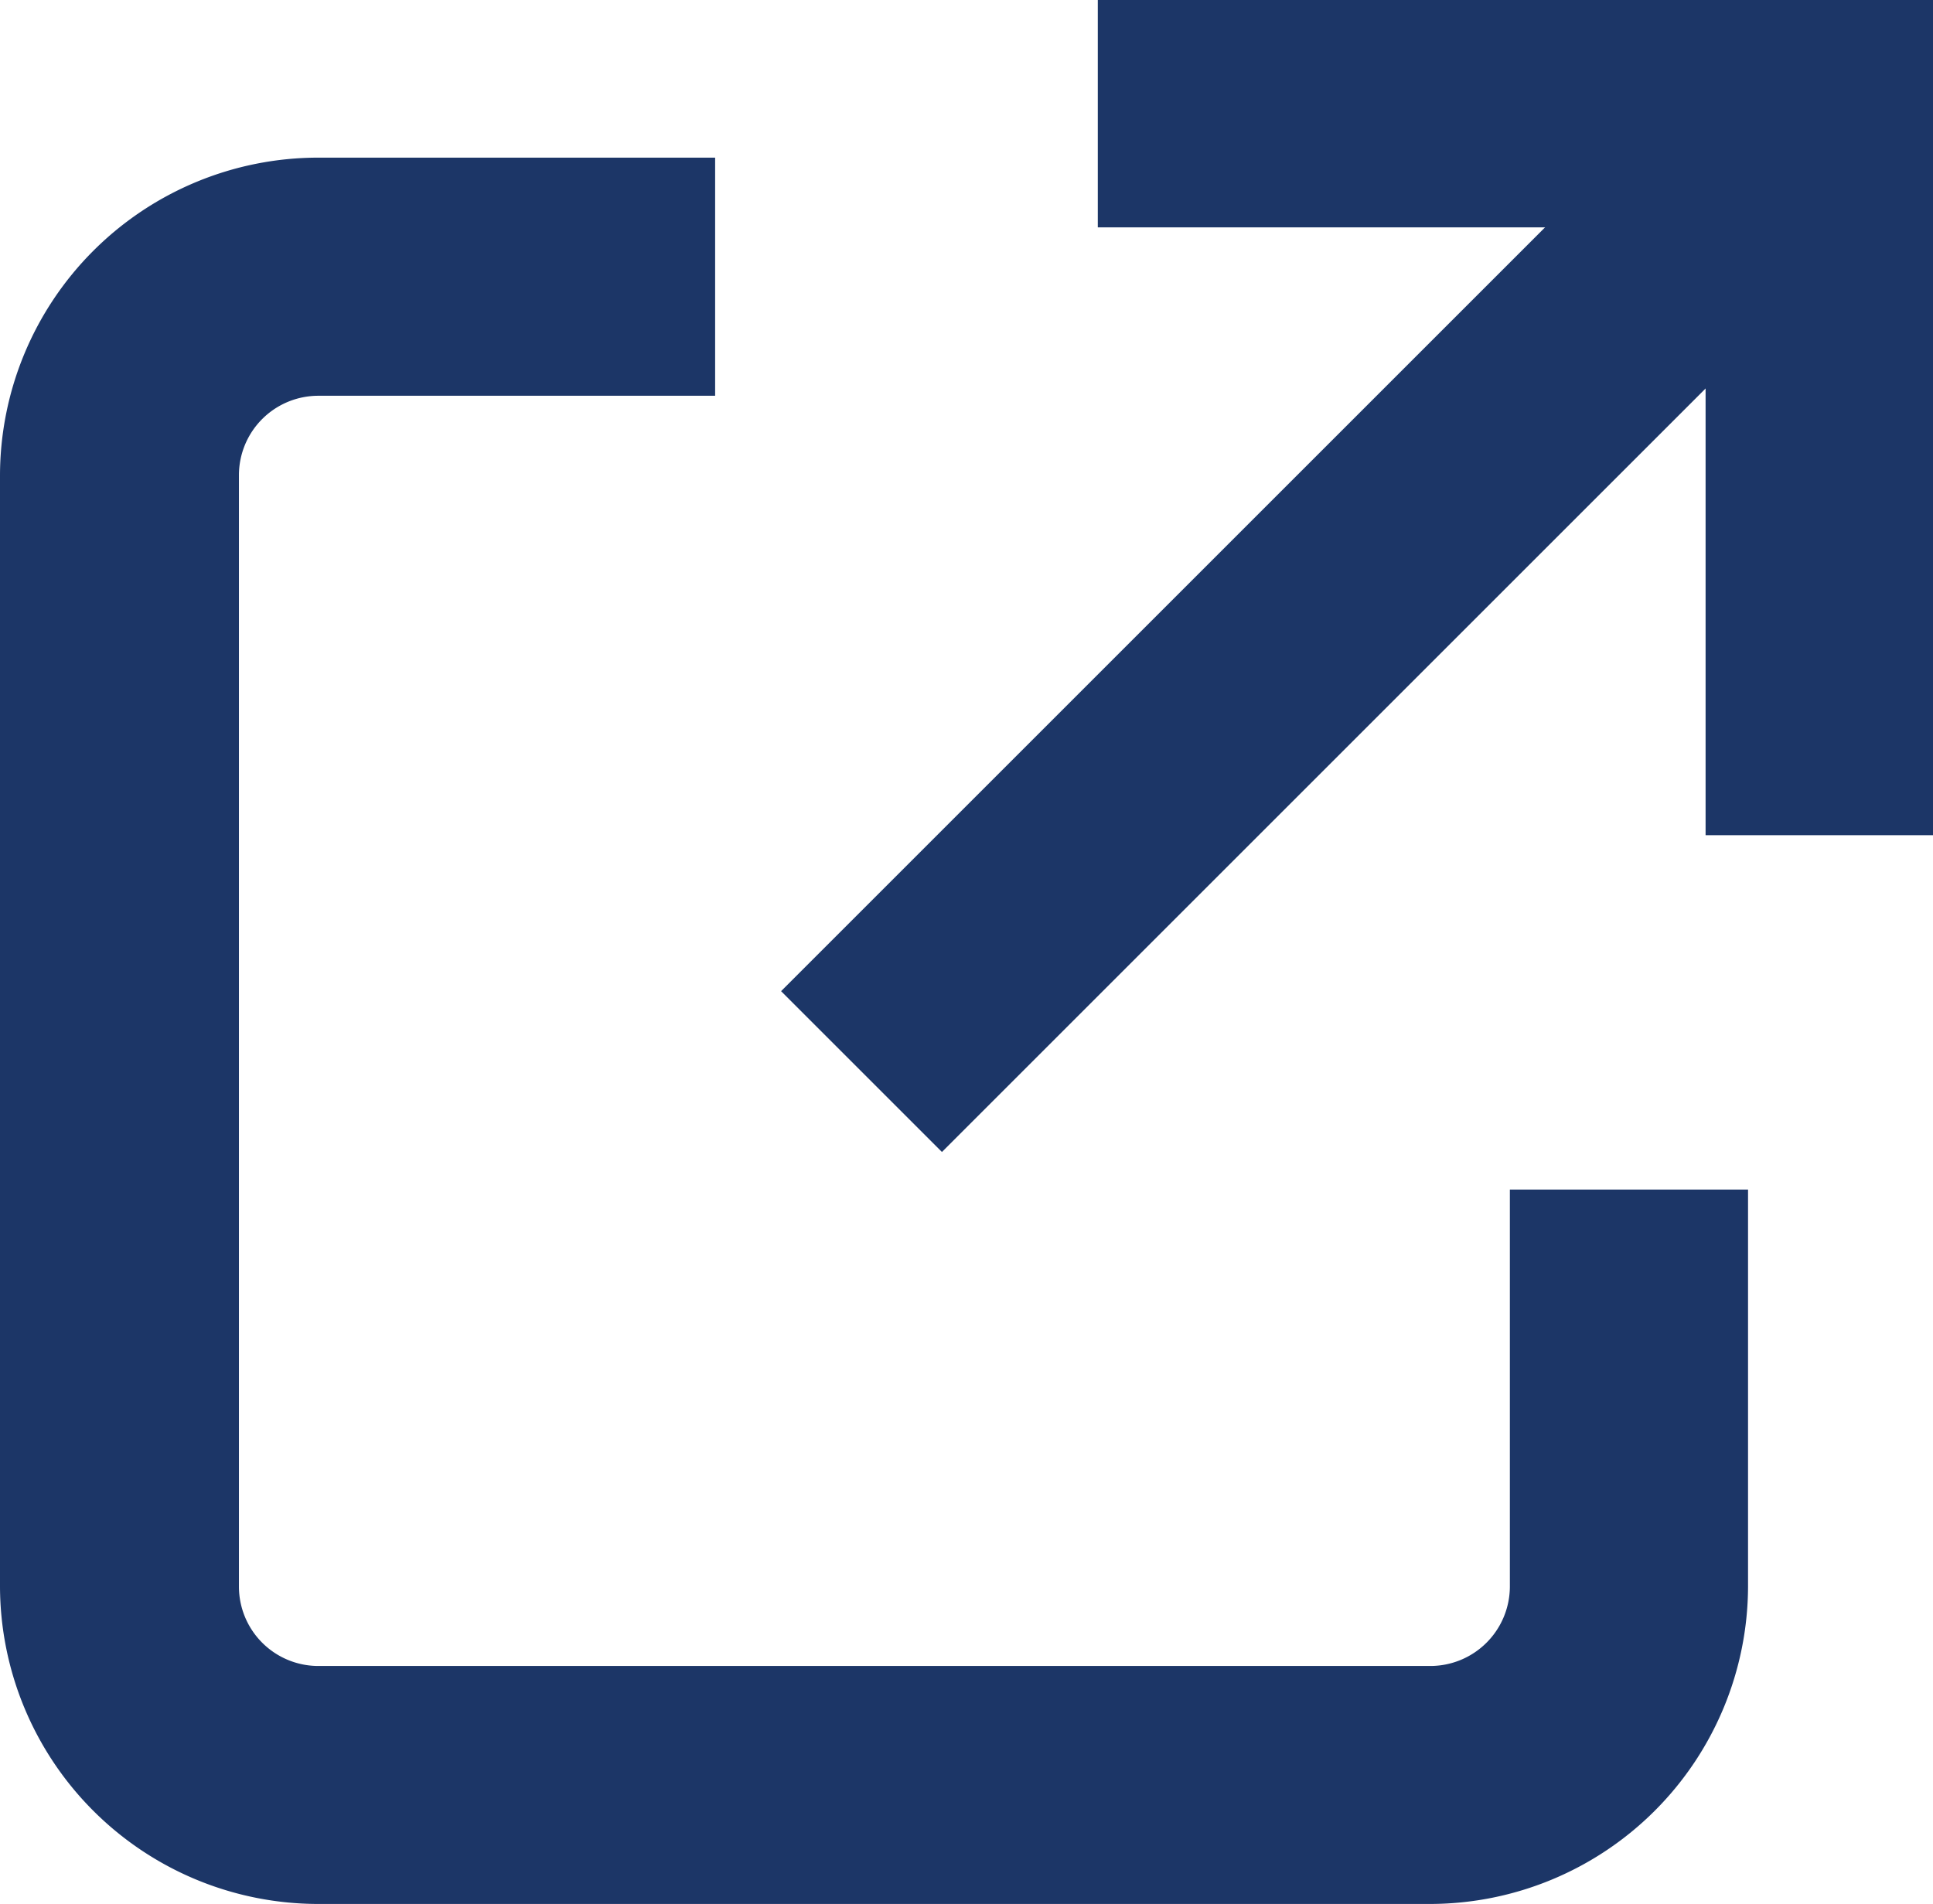
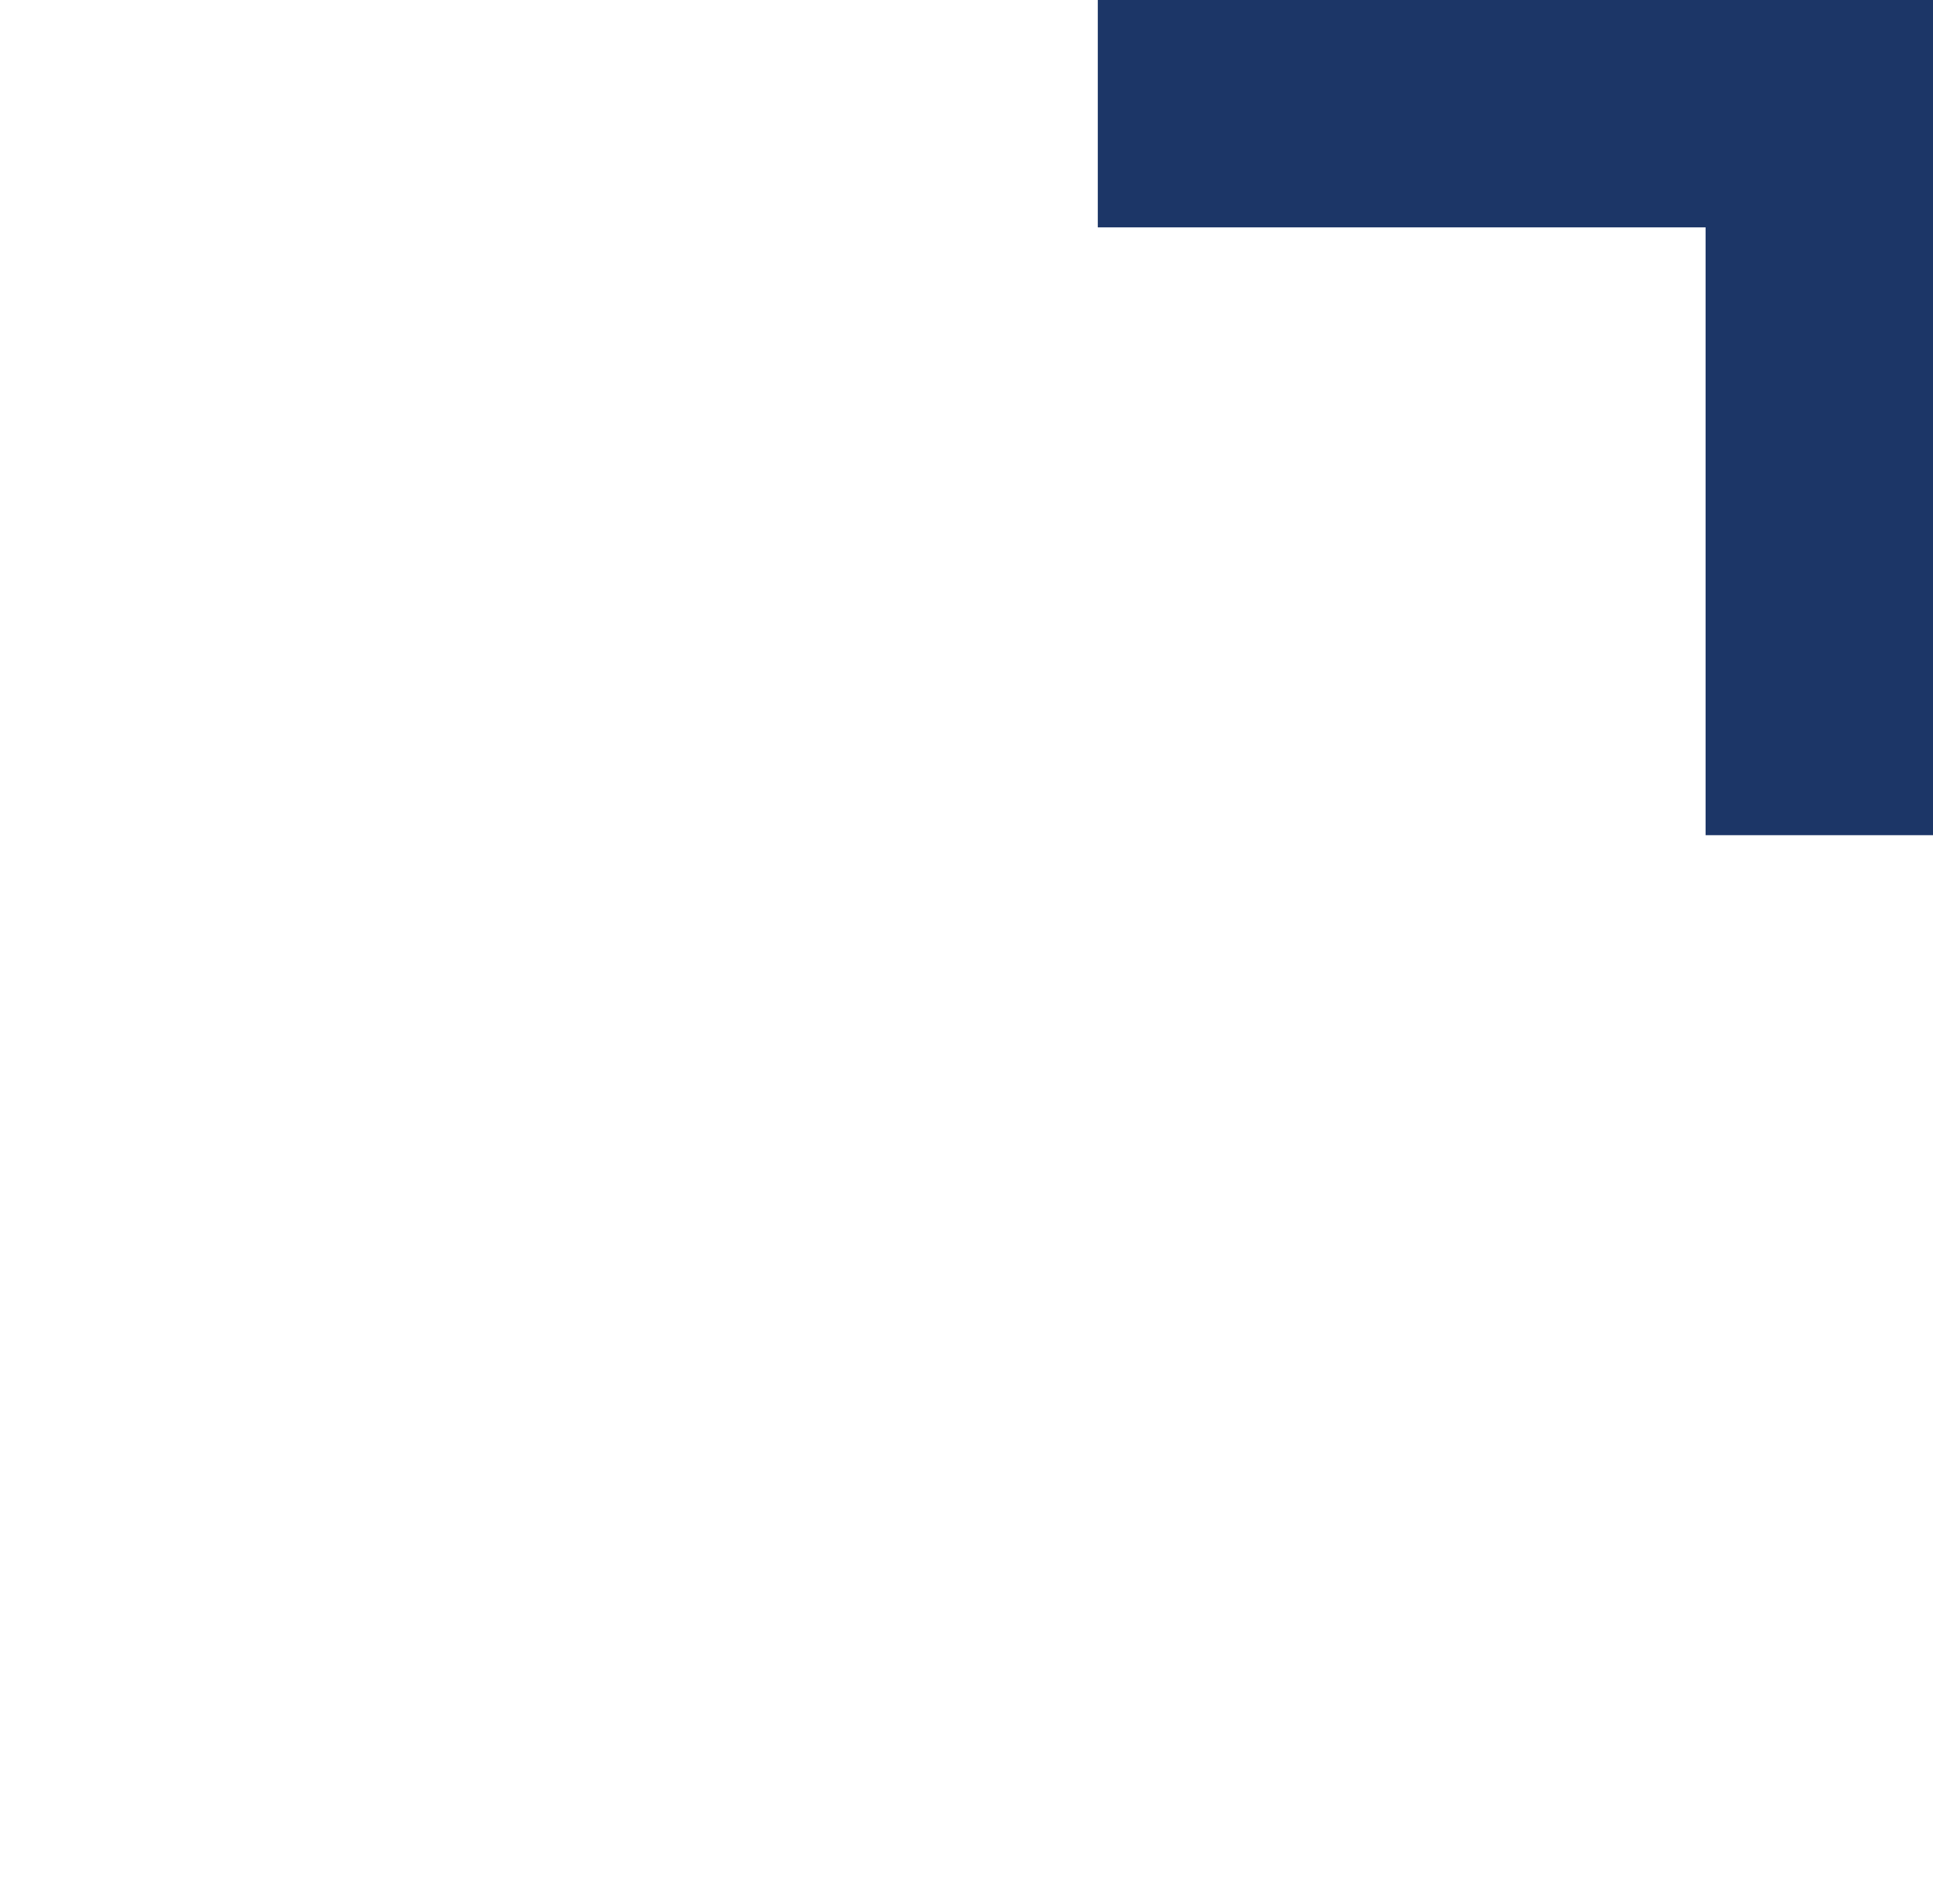
<svg xmlns="http://www.w3.org/2000/svg" width="12.75" height="12.561" viewBox="0 0 12.75 12.561">
  <g id="icon_blank" transform="translate(3215 0.75)">
    <g id="グループ_418" data-name="グループ 418" transform="translate(-3209.319)">
      <path id="パス_972" data-name="パス 972" d="M-3181.78-5451.53h-1.5v-4.01h-4.009v-1.5h5.509Z" transform="translate(3188.849 5456.29)" fill="#1c3667" />
-       <path id="パス_973" data-name="パス 973" d="M-3174.6-5448.328l-1.061-1.061,6.063-6.063,1.061,1.061Z" transform="translate(3175.132 5455.178)" fill="#1c3667" />
    </g>
-     <path id="前面オブジェクトで型抜き_2" data-name="前面オブジェクトで型抜き 2" d="M9.434,11.521H2.1A2.1,2.1,0,0,1,0,9.427V2.095A2.1,2.1,0,0,1,2.1,0H4.717V1.571H2.1a.524.524,0,0,0-.524.523V9.427a.524.524,0,0,0,.524.524H9.434a.525.525,0,0,0,.525-.524V6.808H11.53V9.427A2.1,2.1,0,0,1,9.434,11.521Z" transform="translate(-3215 0.29)" fill="#1c3667" />
  </g>
</svg>